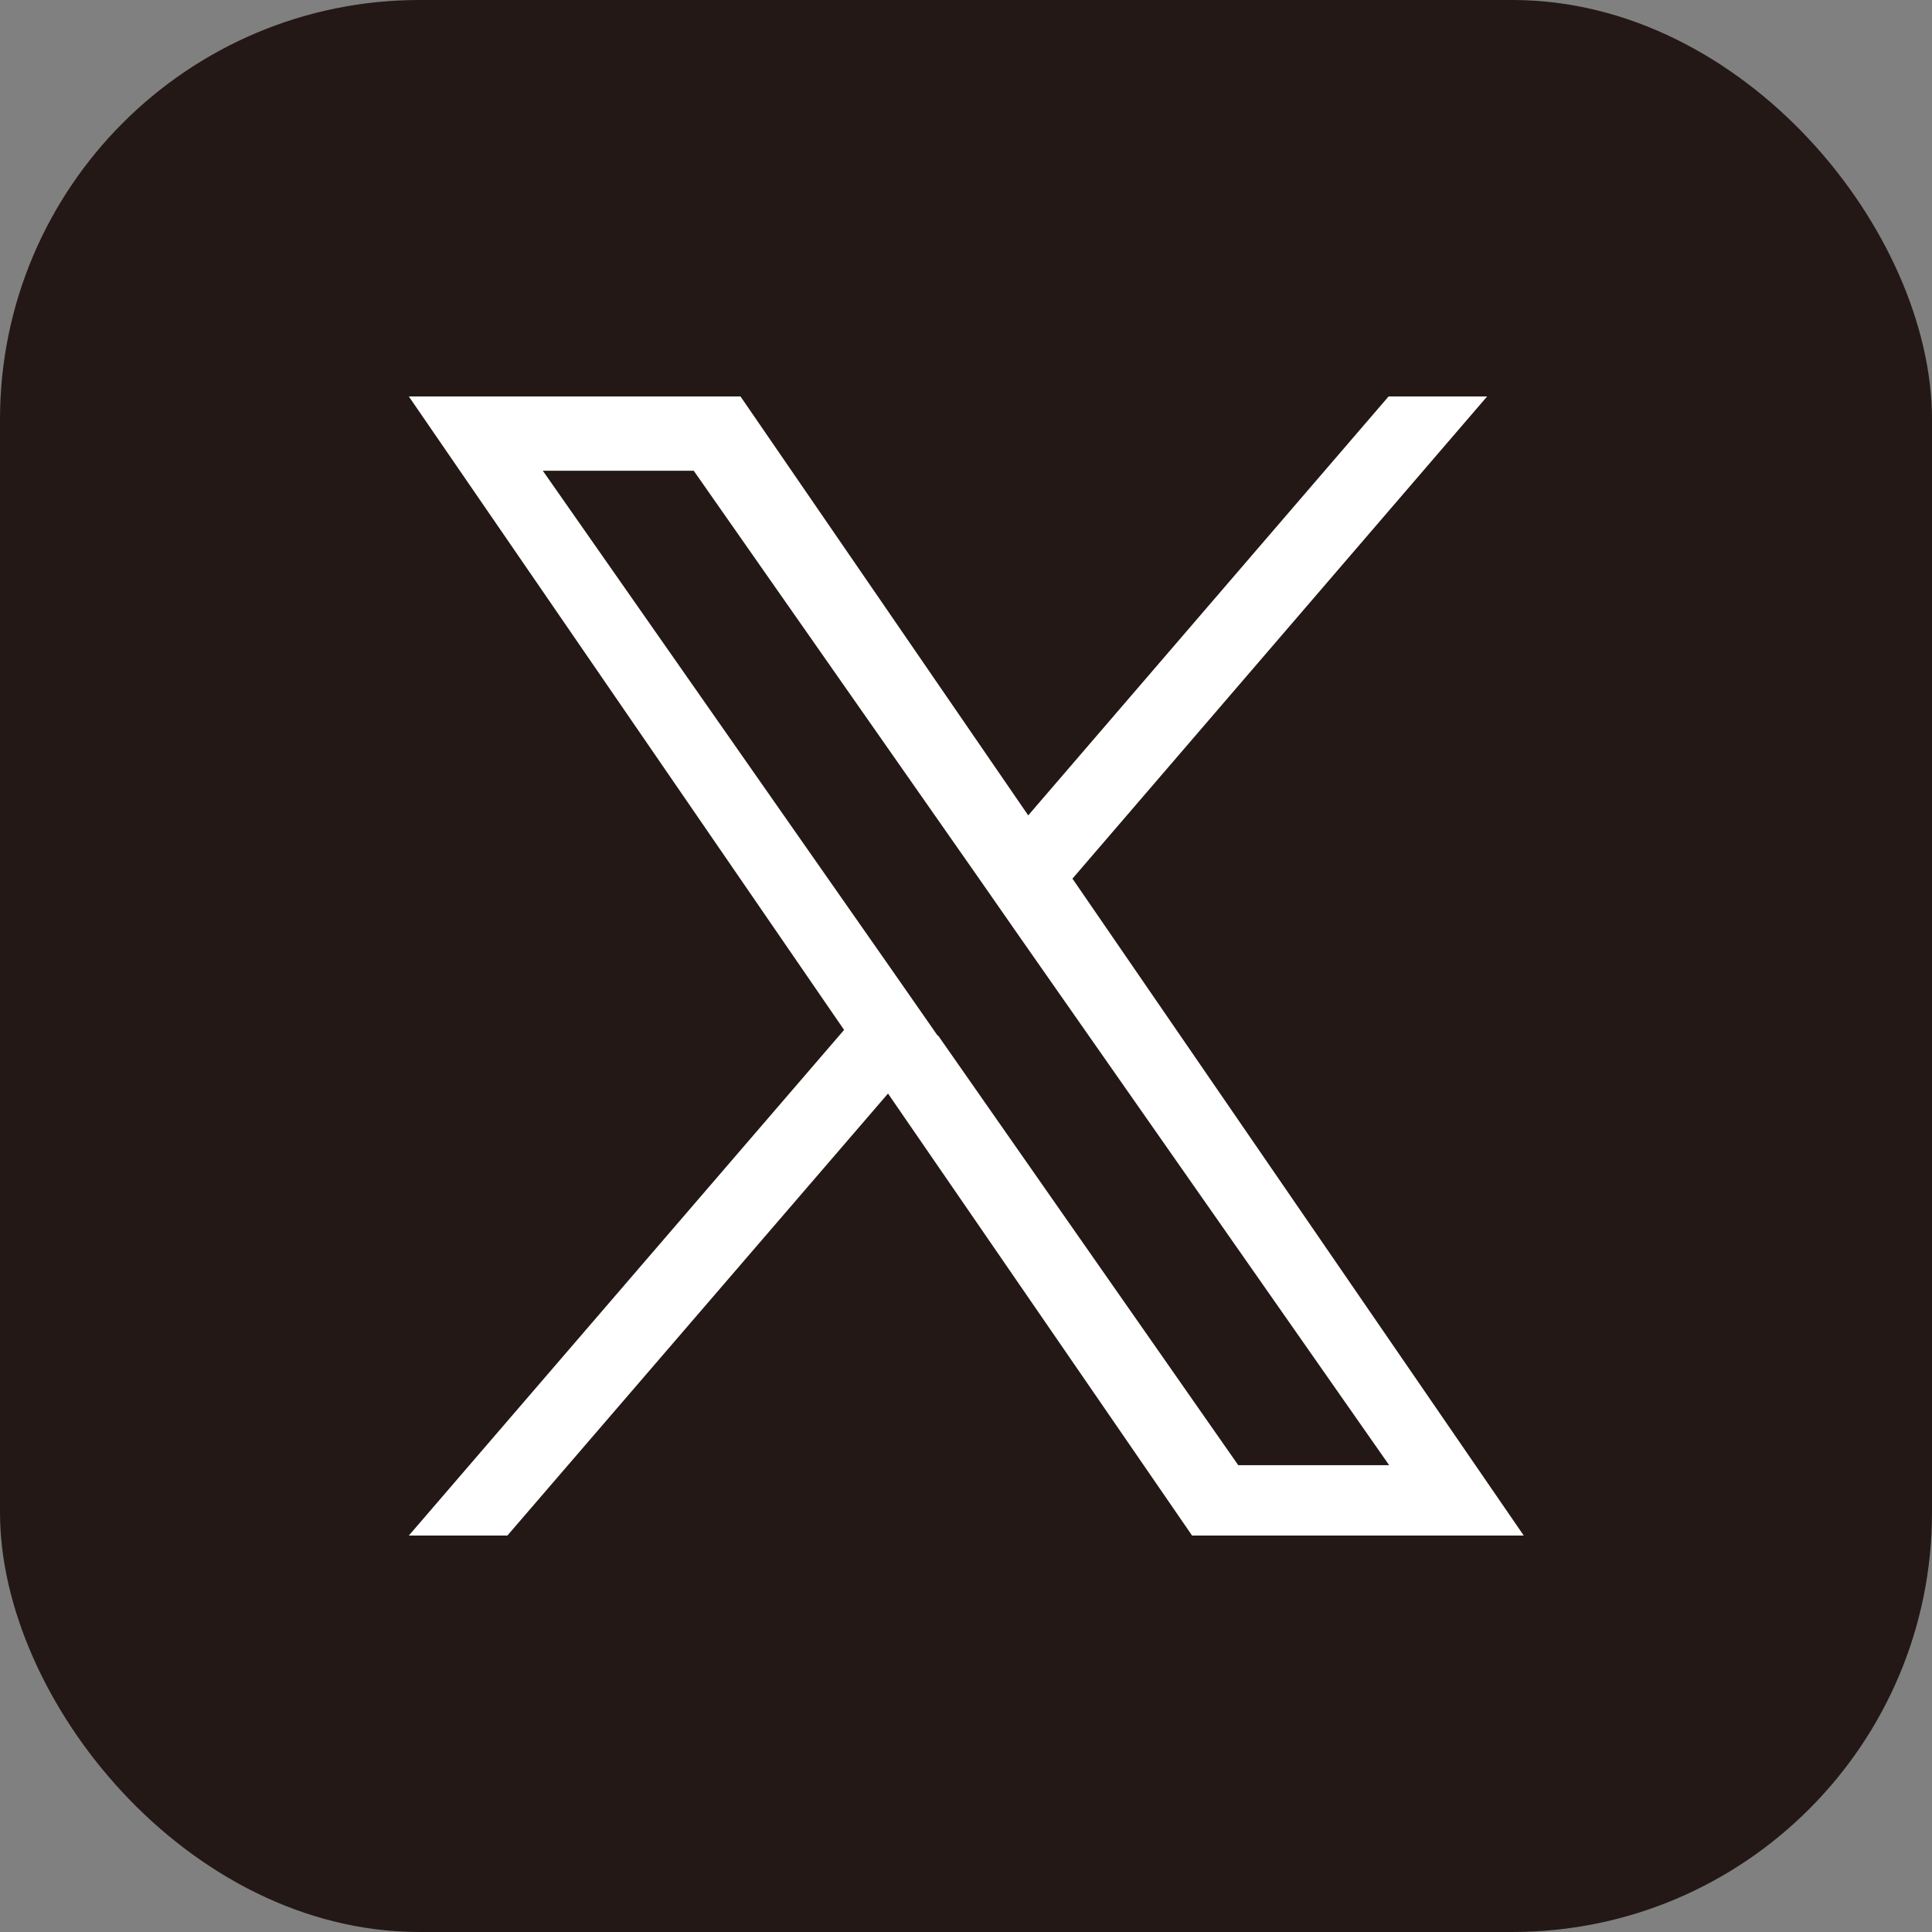
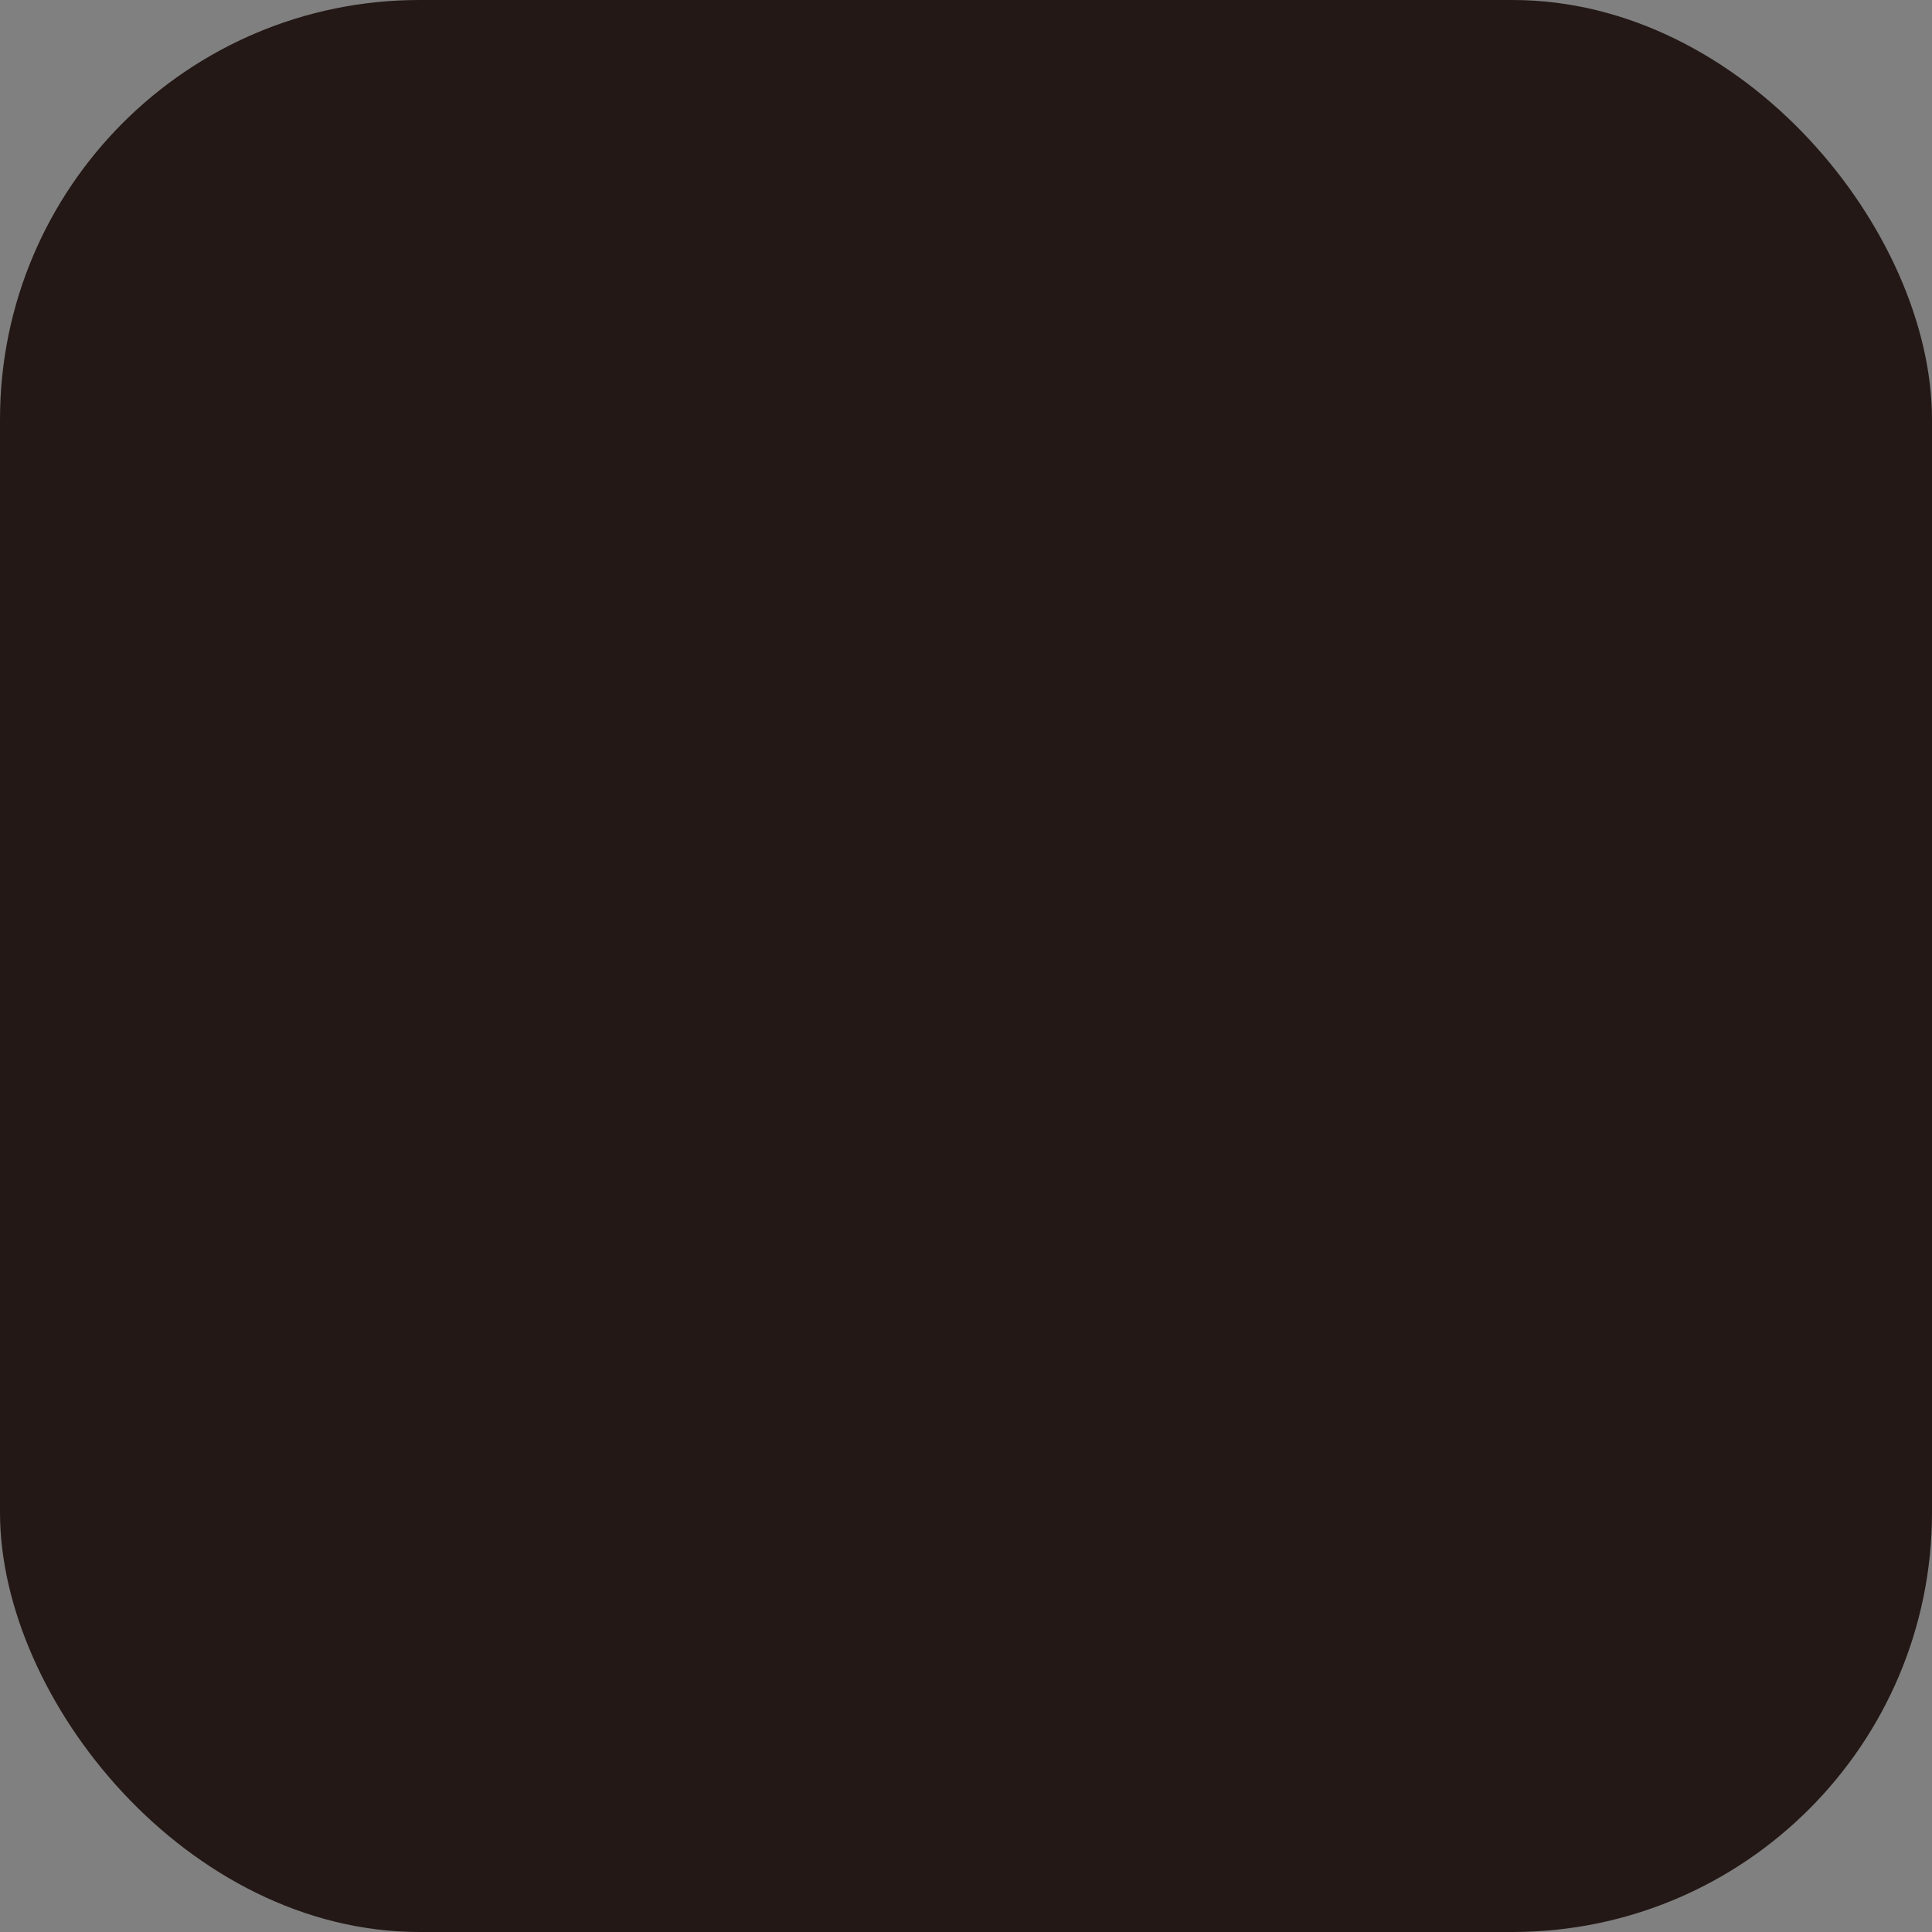
<svg xmlns="http://www.w3.org/2000/svg" id="_レイヤー_2" data-name="レイヤー 2" viewBox="0 0 34.31 34.31">
  <rect x="0" y="0" width="34.31" height="34.31" fill="#808080" stroke="none" />
  <defs>
    <style>
      .cls-1 {
        fill: #231815;
      }

      .cls-2 {
        fill: #fff;
      }
    </style>
  </defs>
  <g id="_編集モード" data-name="編集モード">
    <g>
      <rect class="cls-1" width="34.31" height="34.31" rx="7.45" ry="7.45" />
-       <path class="cls-2" d="M19.04,15.61l7.37-8.57h-1.75l-6.4,7.44-5.11-7.44h-5.89l7.73,11.25-7.73,8.98h1.75l6.76-7.85,5.4,7.85h5.89l-8.01-11.66h0ZM16.65,18.39l-.78-1.12-6.23-8.91h2.68l5.03,7.19.78,1.12,6.54,9.35h-2.68l-5.33-7.63h0Z" />
    </g>
  </g>
</svg>